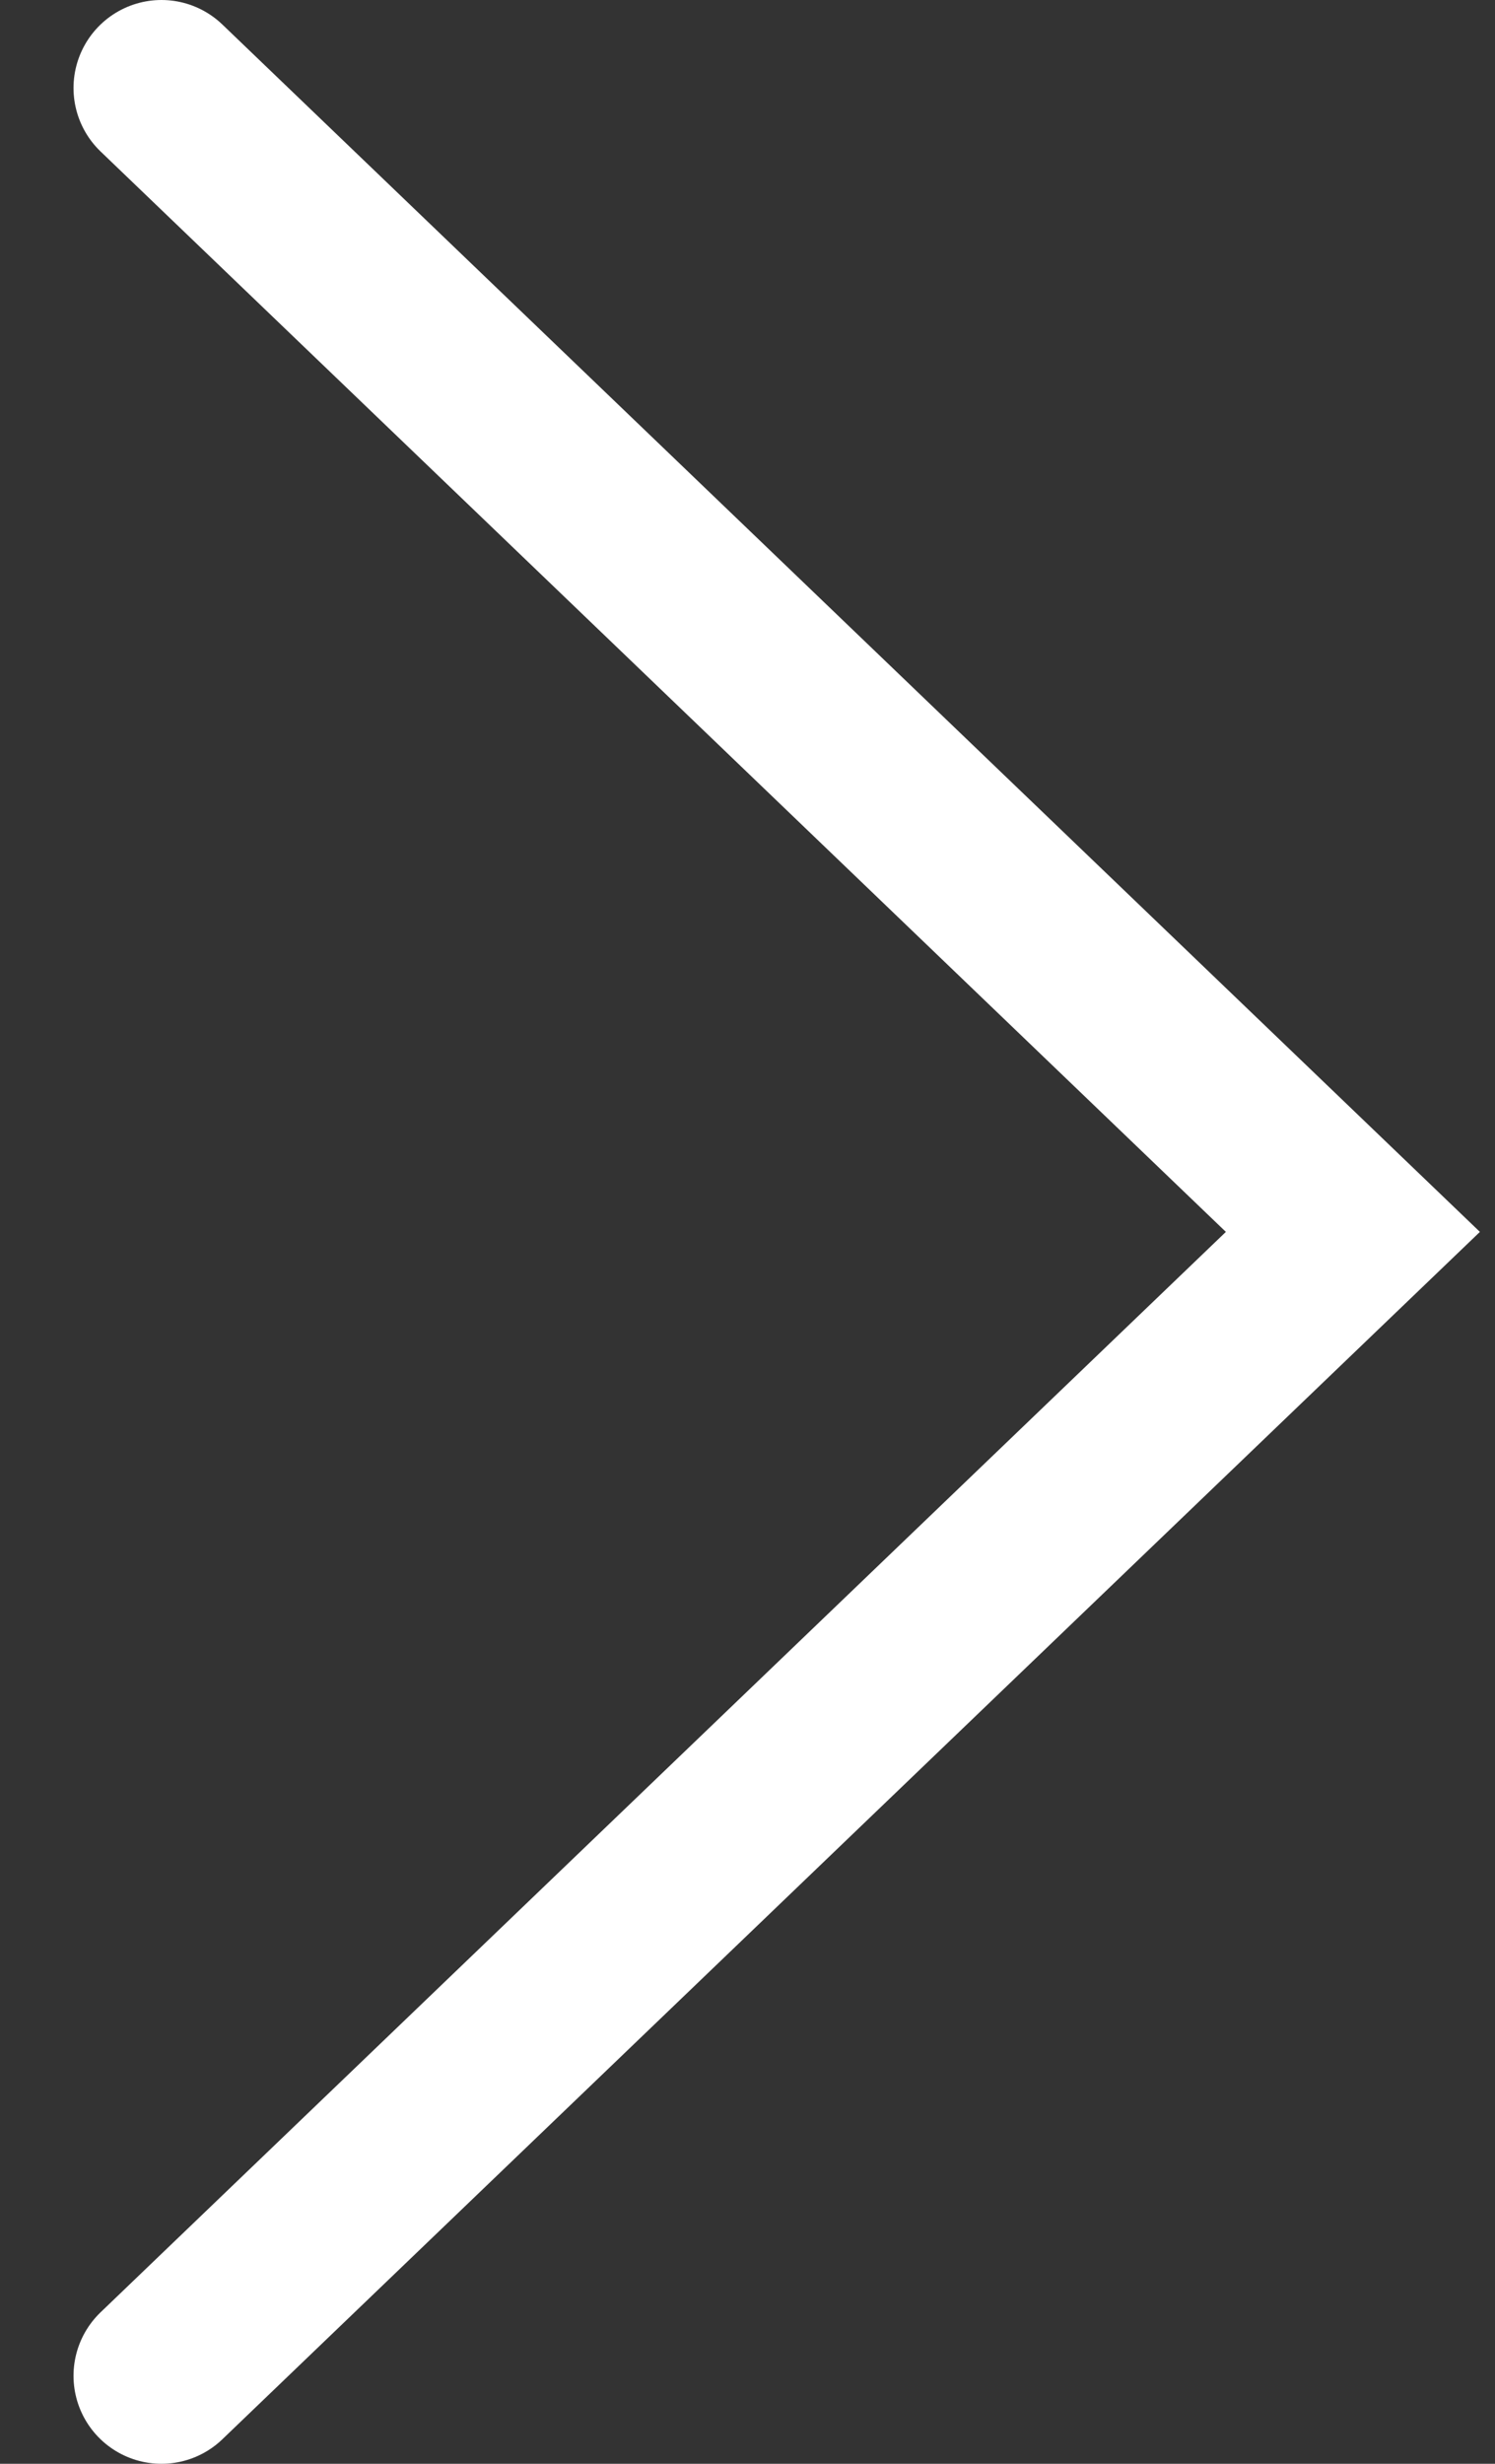
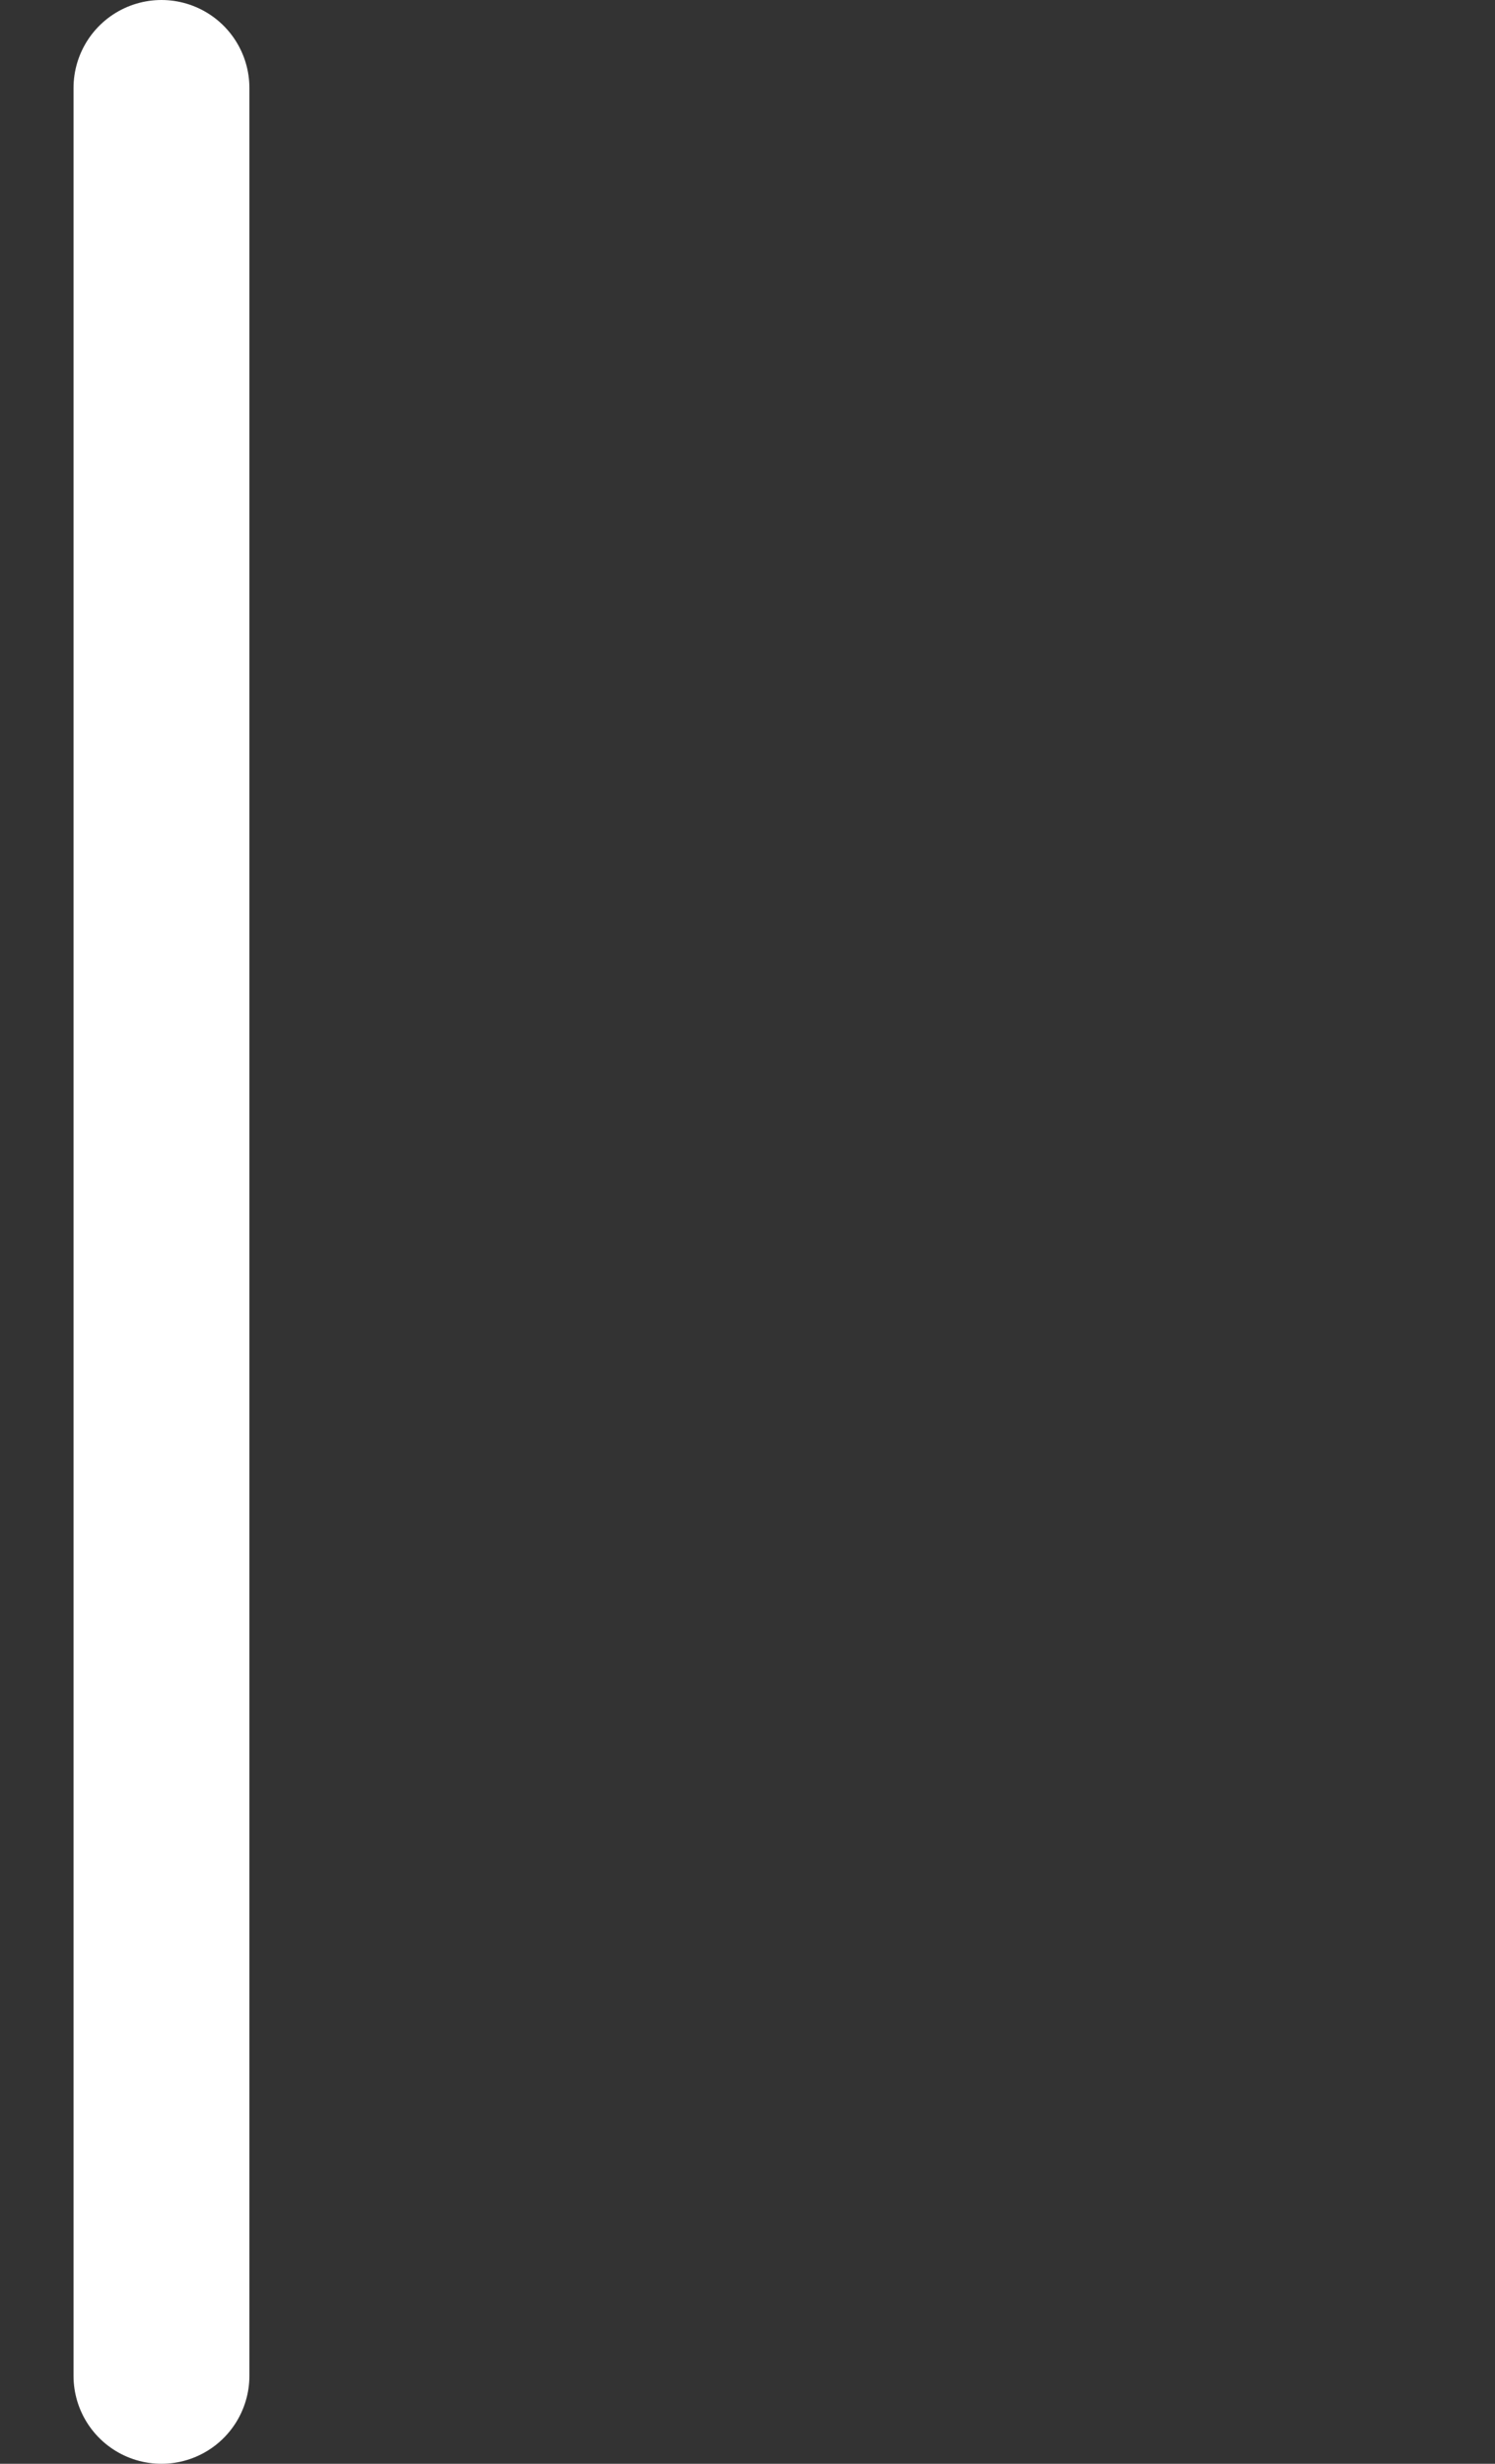
<svg xmlns="http://www.w3.org/2000/svg" width="17" height="28" viewBox="0 0 17 28" fill="none">
  <rect x="0" y="0" width="17" height="28" fill="#333333" stroke="none" />
-   <path d="M1.836 1L15.384 14L1.836 27" stroke="white" stroke-width="2" stroke-linecap="round" />
+   <path d="M1.836 1L1.836 27" stroke="white" stroke-width="2" stroke-linecap="round" />
</svg>